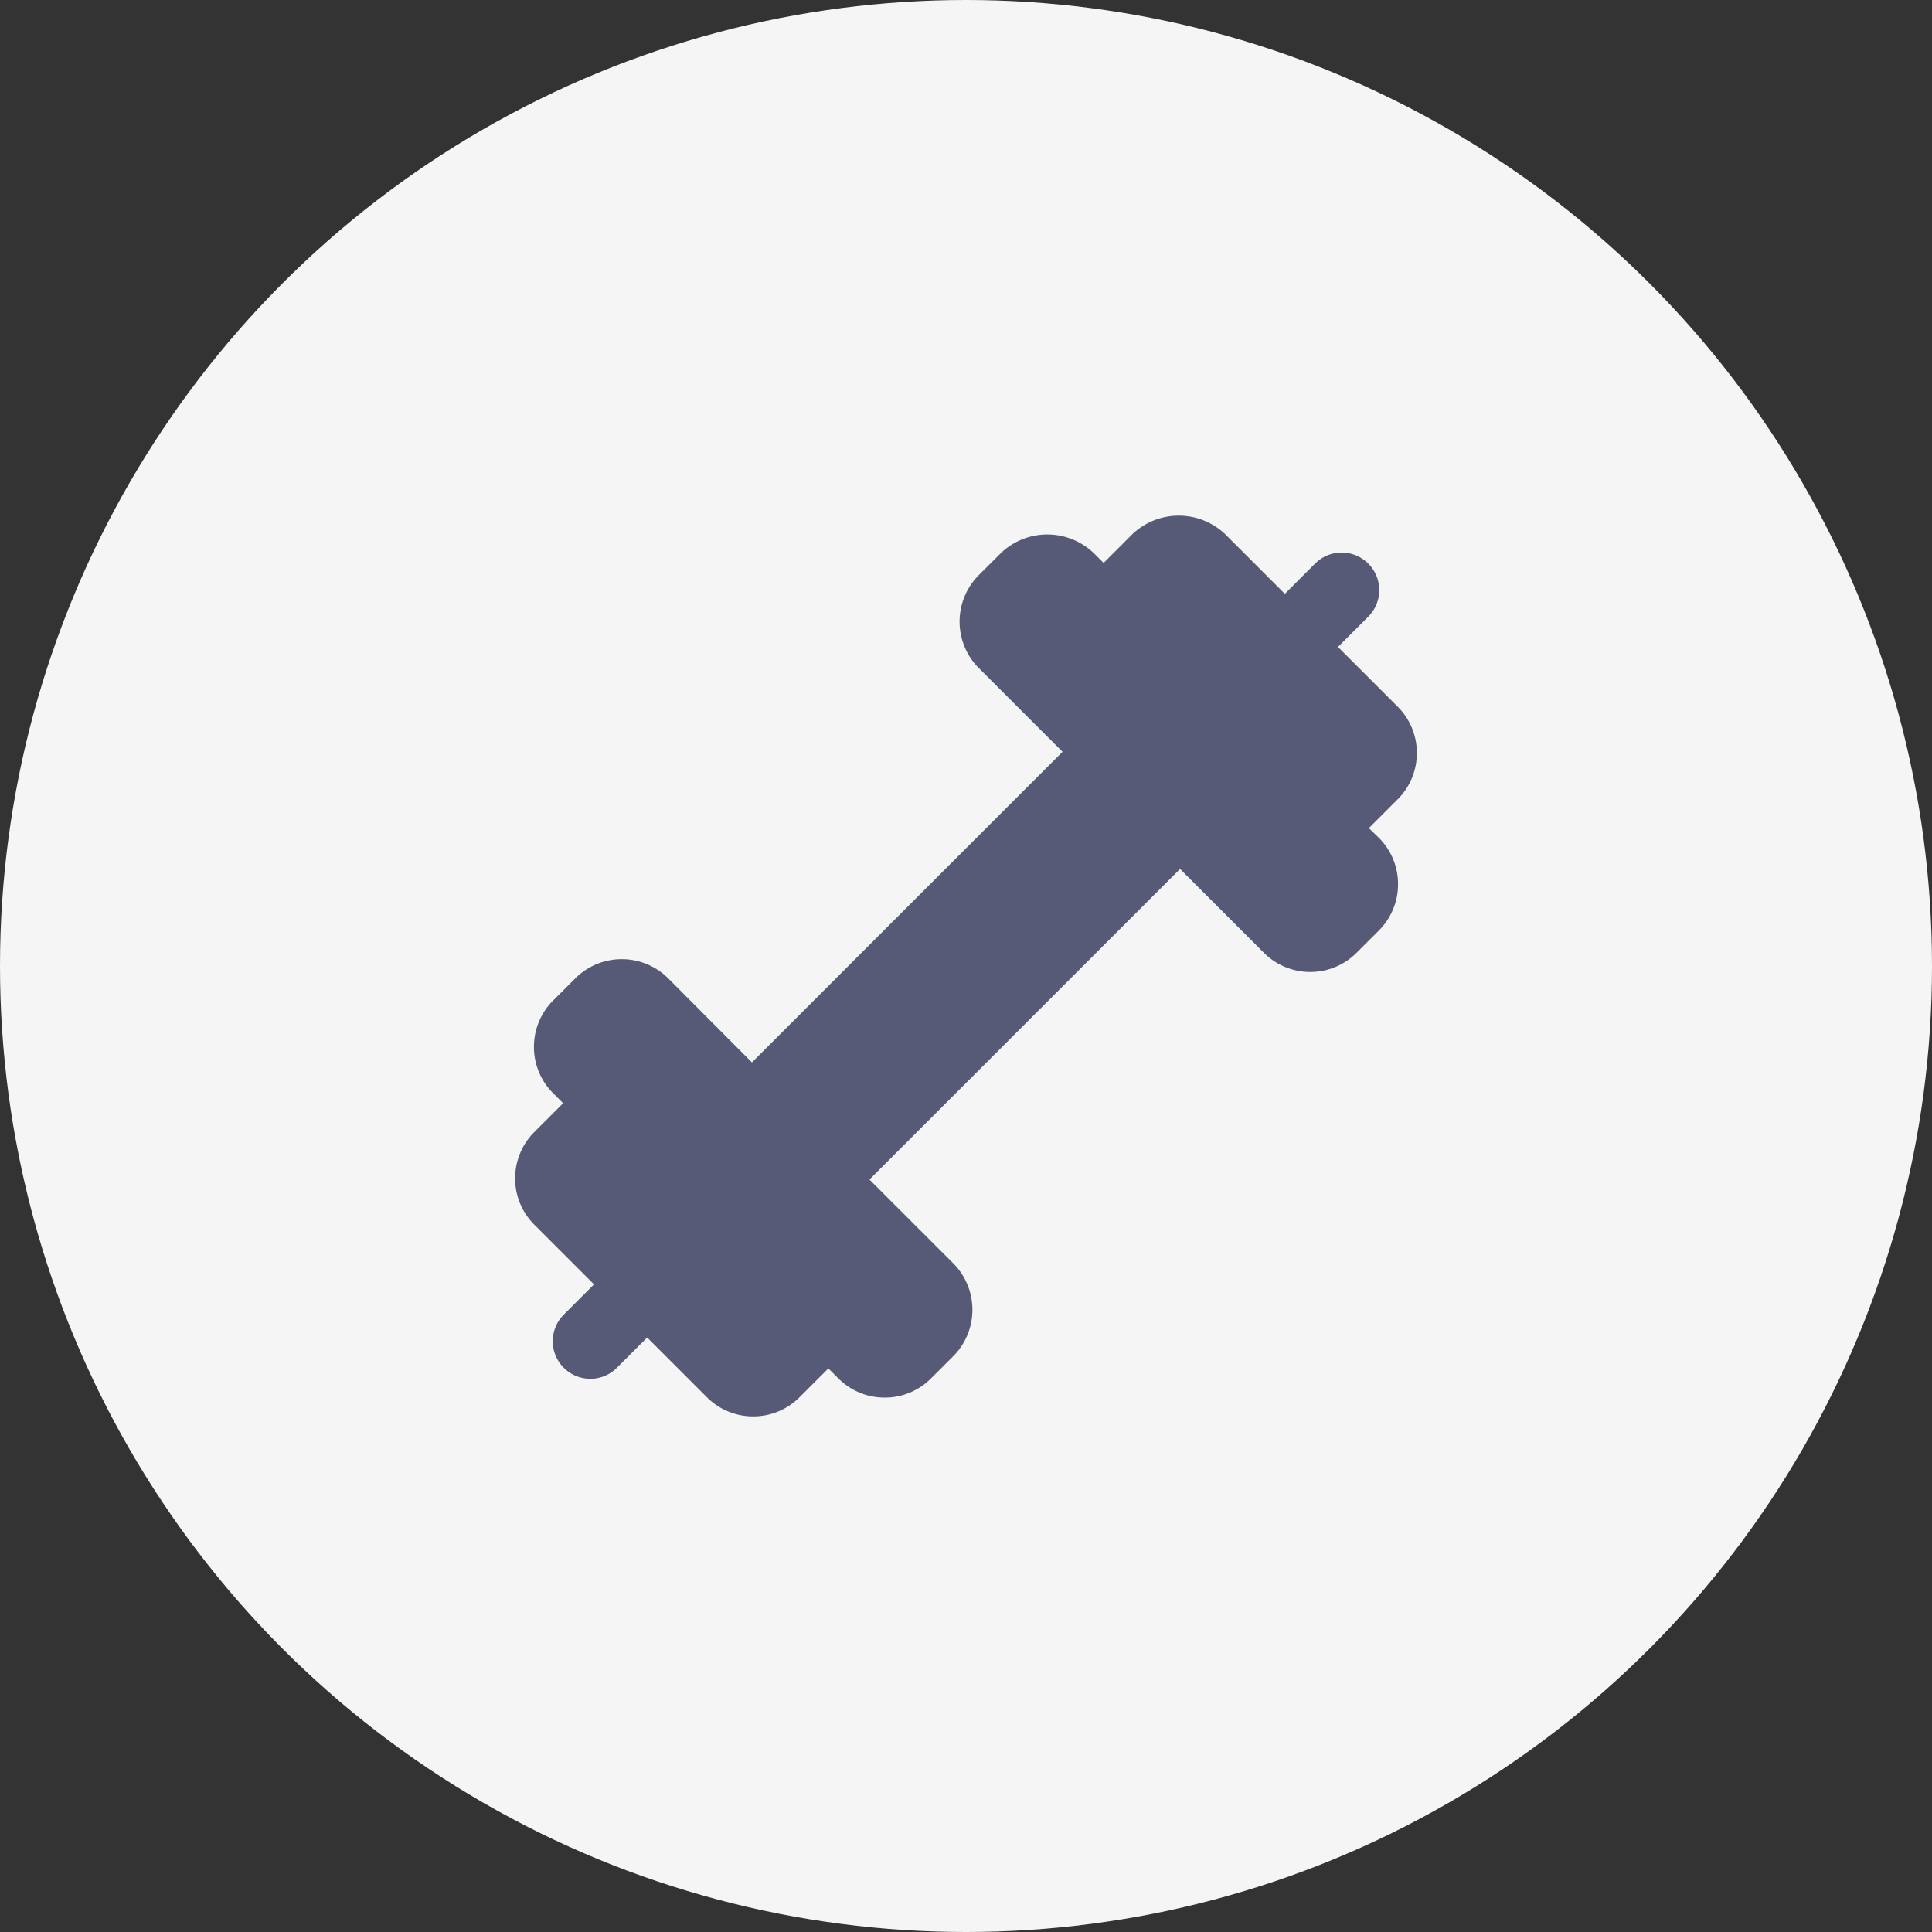
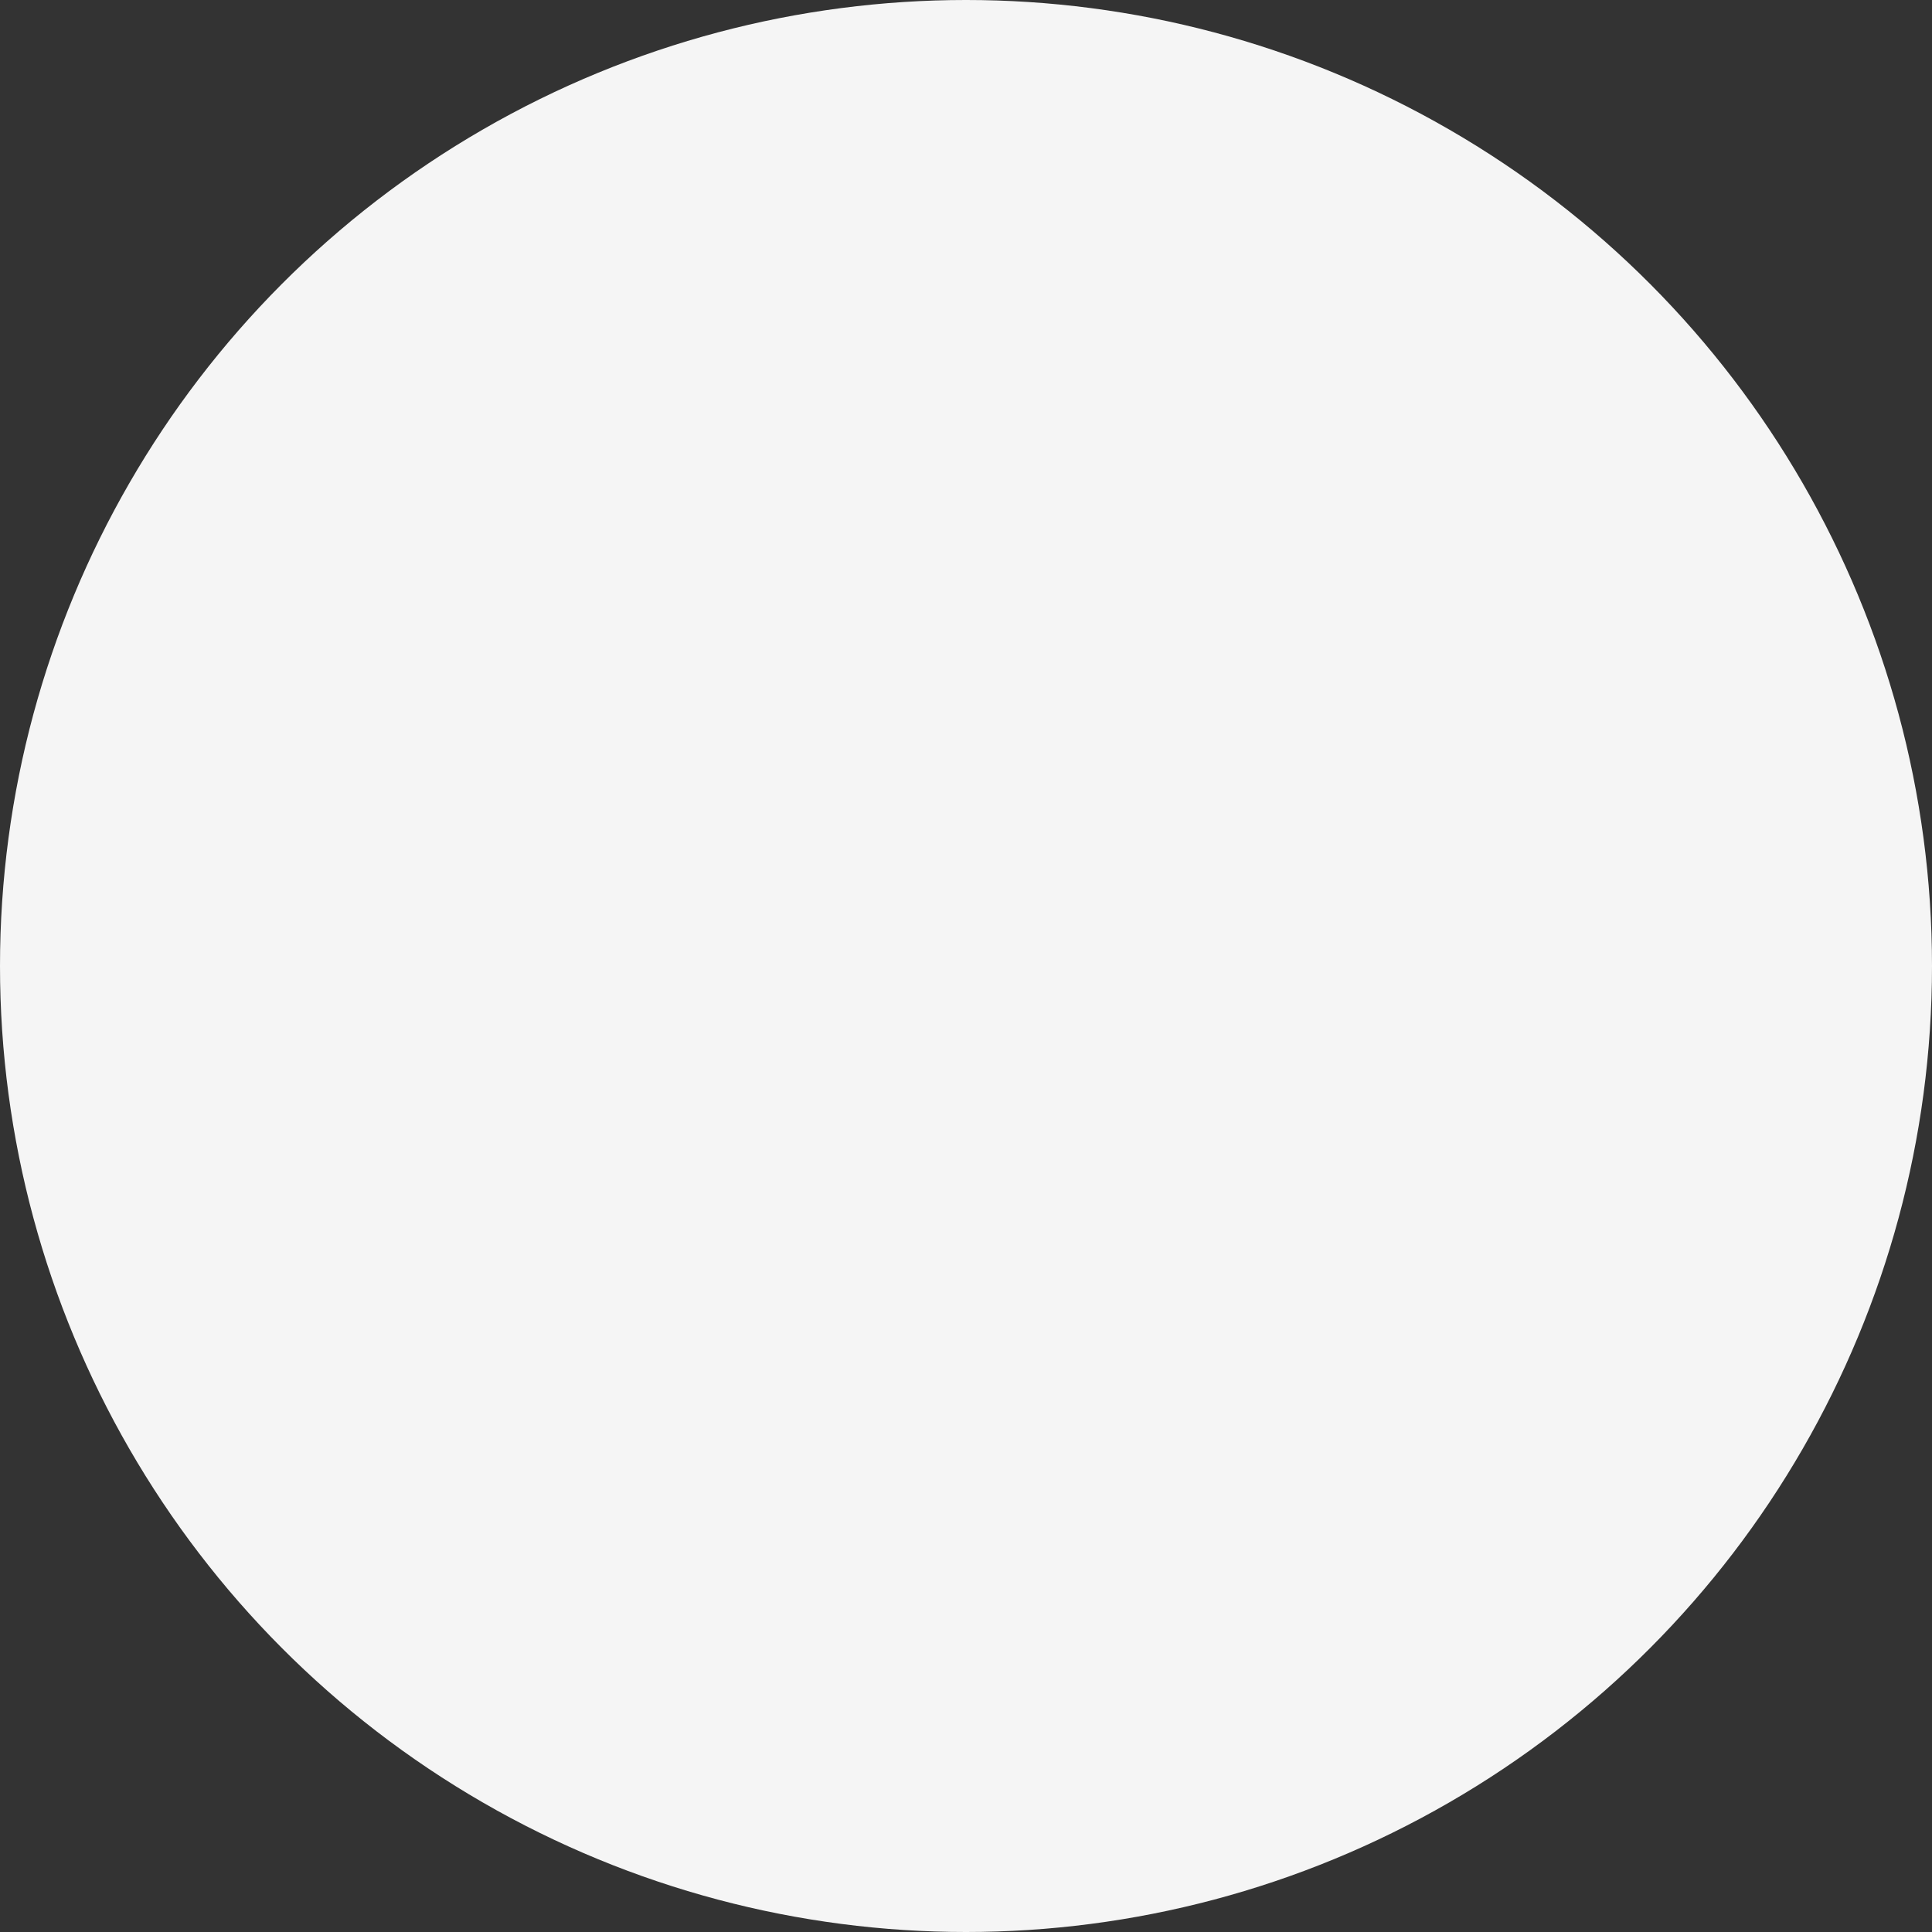
<svg xmlns="http://www.w3.org/2000/svg" width="30" height="30">
  <rect width="100%" height="100%" fill="#333333" stroke="none" />
  <g data-name="Group 2989" transform="translate(-410 -418)">
    <circle data-name="Ellipse 693" cx="15" cy="15" r="15" transform="translate(410 418)" fill="#f5f5f5" />
    <g data-name="Group 2826">
-       <path data-name="Path 1343" d="M431.256 430.859l.445-.445a1.011 1.011 0 00.3-.721 1.012 1.012 0 00-.3-.722l-.925-.925.47-.47a.583.583 0 000-.825.583.583 0 00-.825 0l-.47.47-.925-.925a1.046 1.046 0 00-1.444 0l-.445.445-.153-.152a1.043 1.043 0 00-1.443 0l-.342.341a1.022 1.022 0 000 1.444l1.3 1.3-4.823 4.823-1.3-1.305a1.022 1.022 0 00-1.443 0l-.342.342a1.014 1.014 0 00-.3.722 1.01 1.01 0 00.3.721l.153.154-.445.445a1.012 1.012 0 00-.3.722 1.01 1.01 0 00.3.721l.925.925-.47.47a.583.583 0 000 .825.581.581 0 00.413.171.581.581 0 00.412-.171l.47-.47.925.925a1.014 1.014 0 00.722.3 1.016 1.016 0 00.722-.3l.445-.445.153.153a1.014 1.014 0 00.722.3 1.011 1.011 0 00.721-.3l.342-.342a1.022 1.022 0 000-1.444l-1.3-1.3 4.823-4.823 1.3 1.3a1.018 1.018 0 00.722.3 1.017 1.017 0 00.721-.3l.342-.342a1.013 1.013 0 00.3-.722 1.009 1.009 0 00-.3-.721z" fill="#575a76" />
-     </g>
+       </g>
  </g>
</svg>